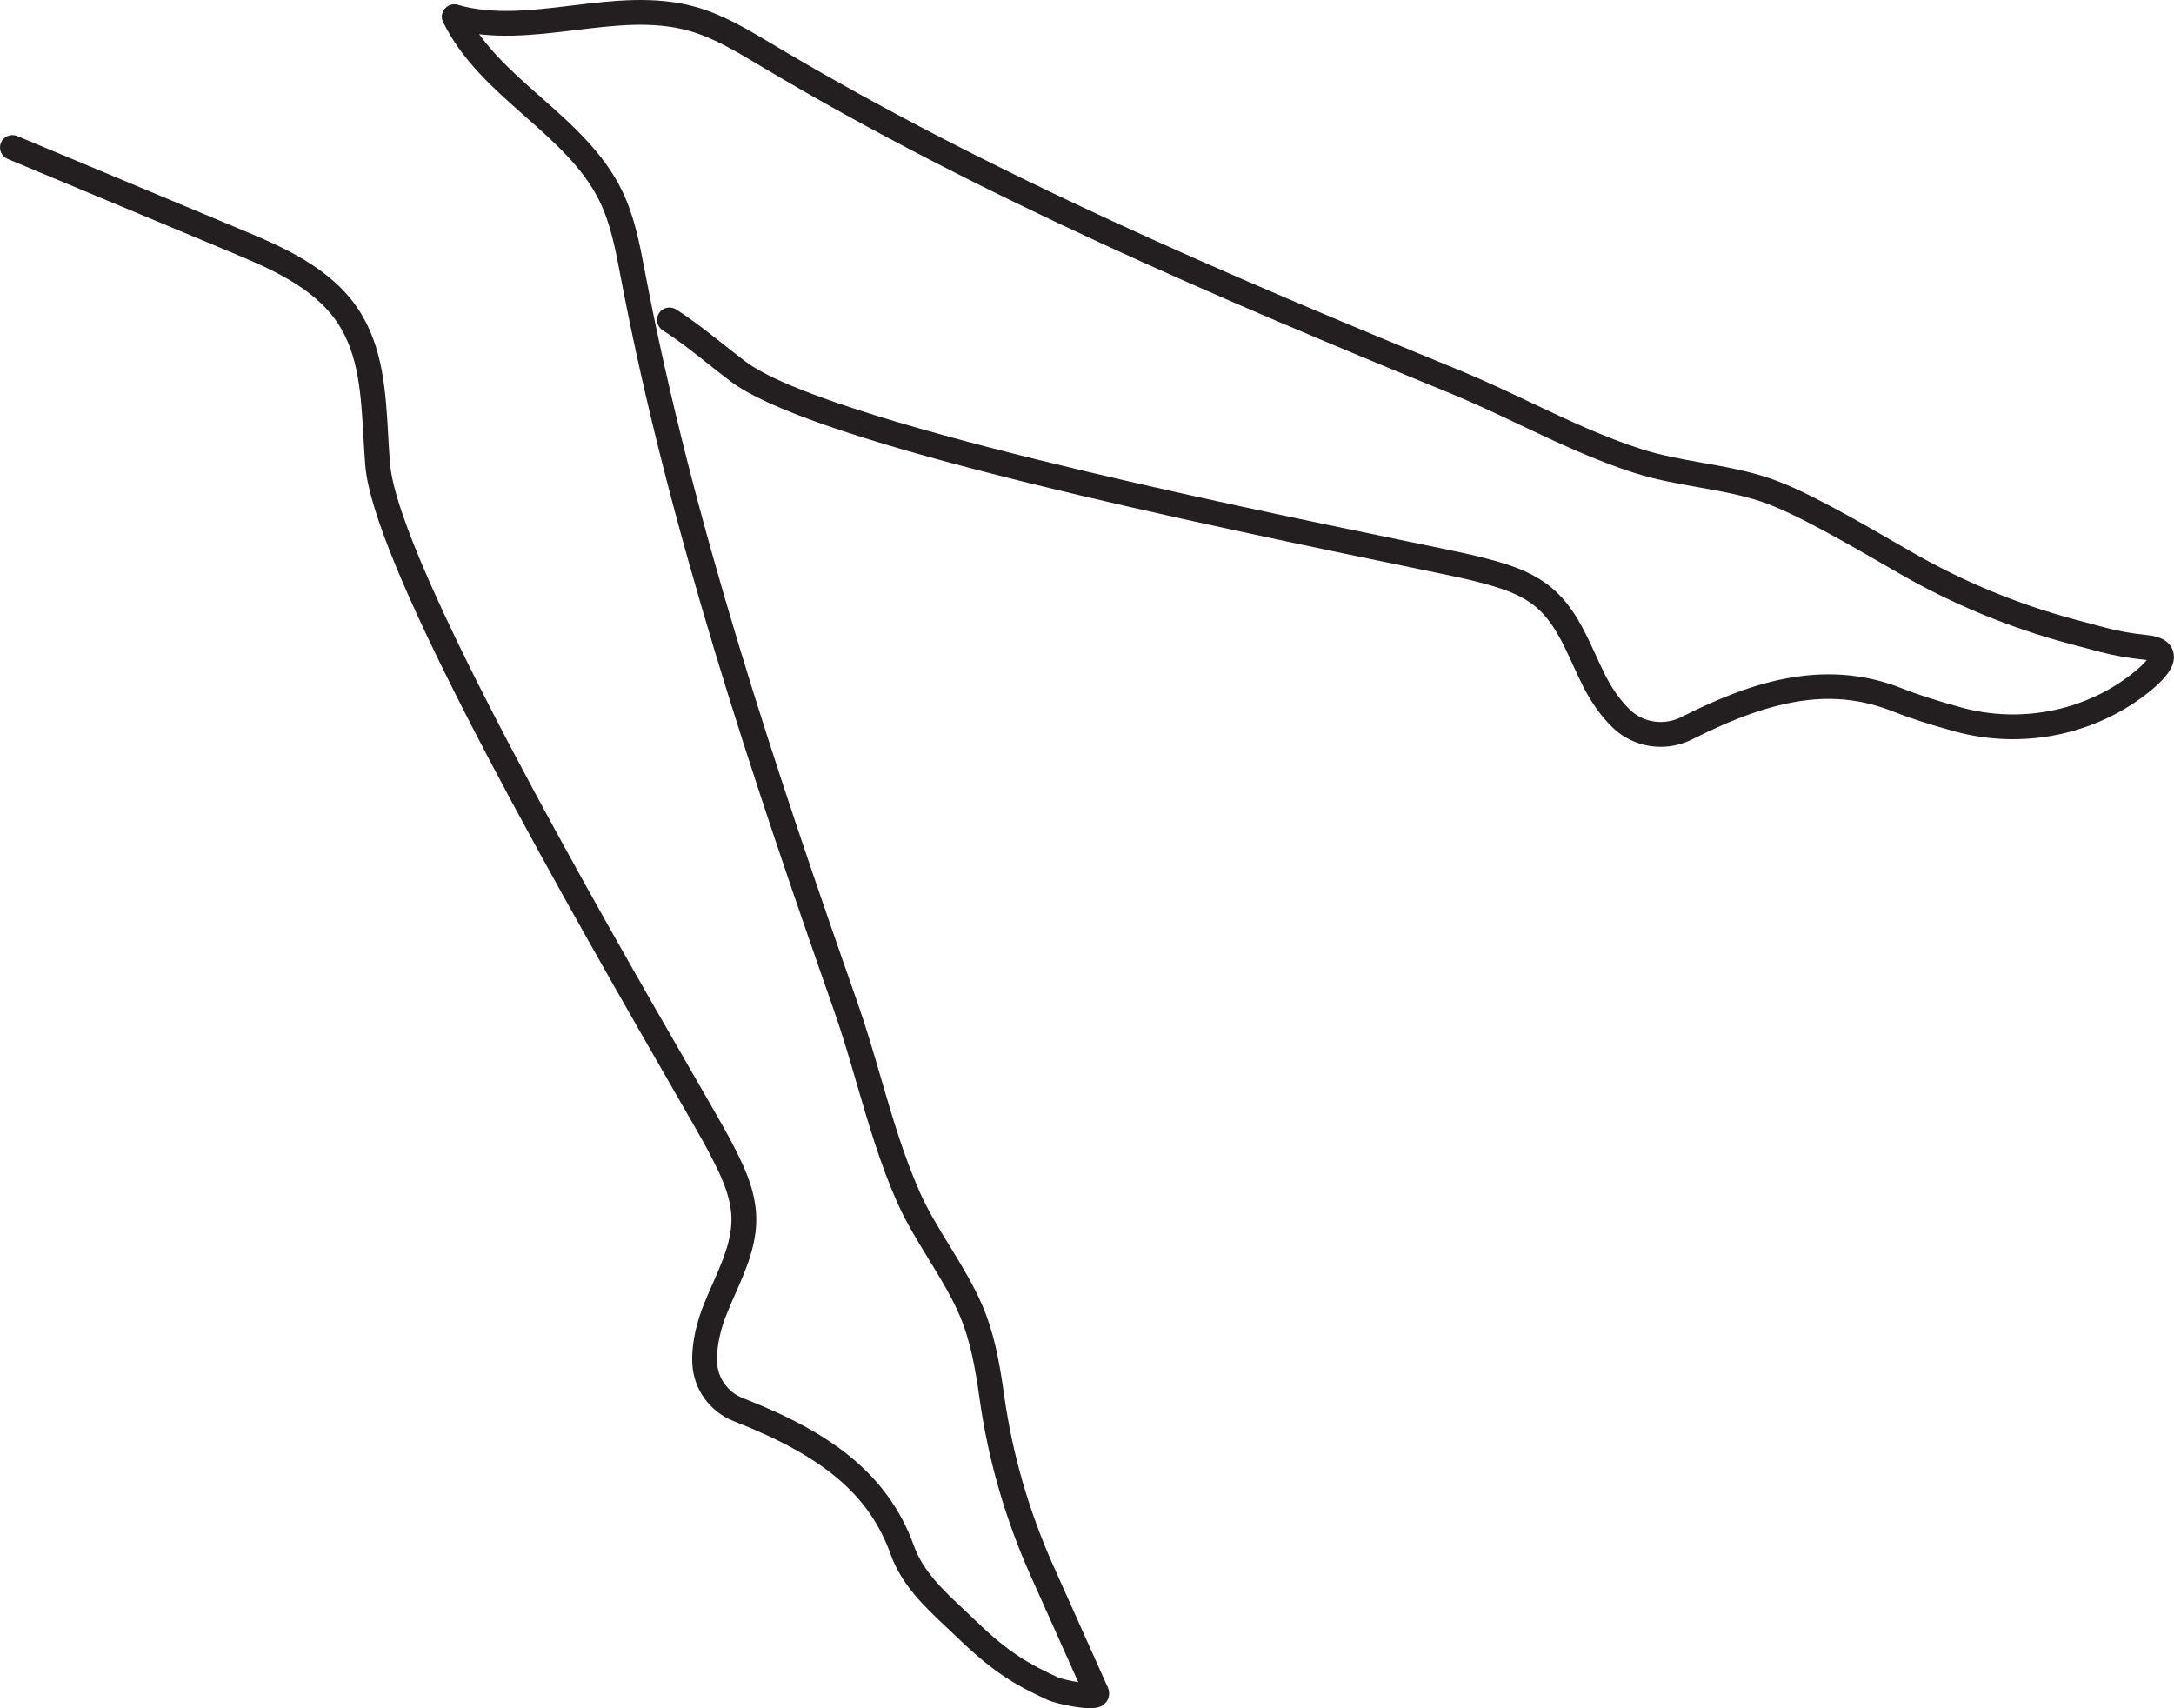
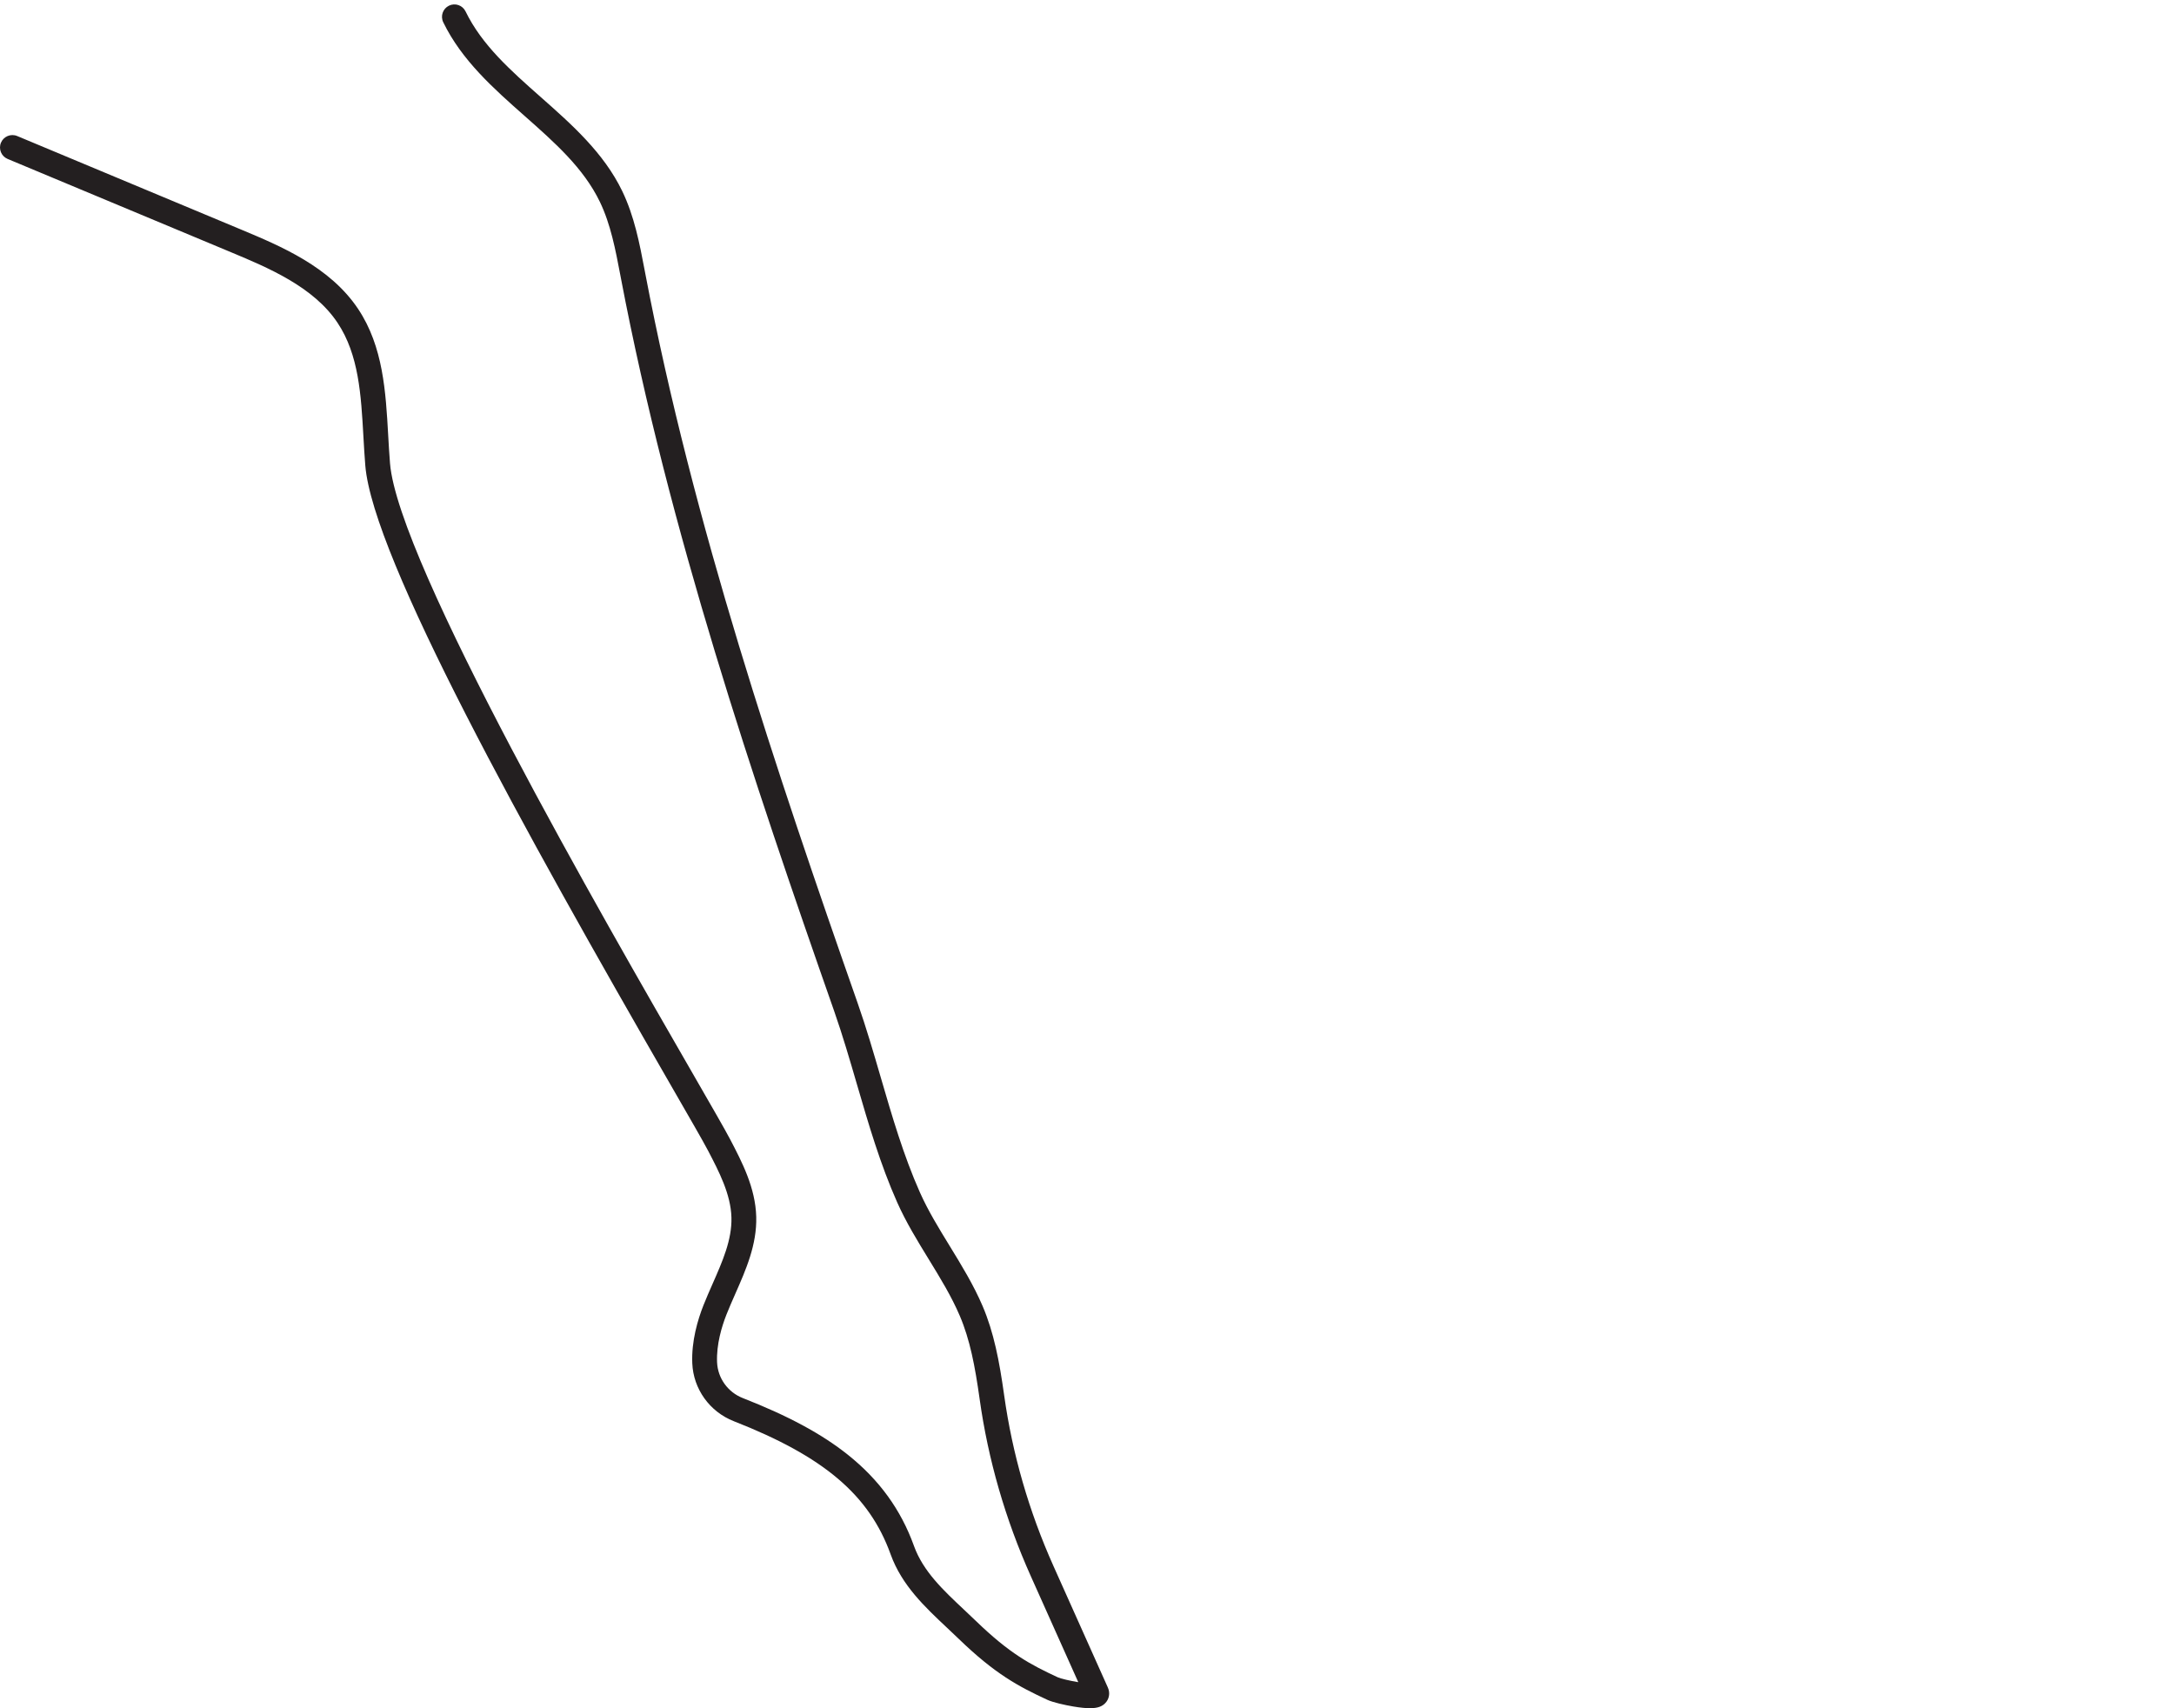
<svg xmlns="http://www.w3.org/2000/svg" height="895.0" preserveAspectRatio="xMidYMid meet" version="1.0" viewBox="0.0 0.0 1139.1 895.0" width="1139.1" zoomAndPan="magnify">
  <defs>
    <clipPath id="a">
      <path d="M 0 2 L 582 2 L 582 894.98 L 0 894.98 Z M 0 2" />
    </clipPath>
    <clipPath id="b">
-       <path d="M 231 0 L 1139.07 0 L 1139.07 392 L 231 392 Z M 231 0" />
-     </clipPath>
+       </clipPath>
  </defs>
  <g>
    <g clip-path="url(#a)" id="change1_2">
      <path d="M 571.094 894.98 C 568.871 894.98 566.062 894.707 562.43 894.098 C 557.836 893.328 551.609 891.906 548.809 890.605 C 533.68 883.578 521.488 877.168 502.293 858.605 C 500.285 856.664 498.254 854.758 496.227 852.852 C 484.598 841.934 472.574 830.645 466.715 814.523 L 466.605 814.227 C 455.406 783.242 431.609 763.059 384.484 744.613 C 371.84 739.664 363.301 727.758 362.73 714.281 C 362.238 702.633 365.641 691.328 368.578 683.898 C 370.082 680.098 371.754 676.312 373.367 672.648 C 378.605 660.777 383.551 649.562 383.246 637.883 C 382.93 625.691 376.613 613.609 371.043 602.949 C 368.504 598.09 361.293 585.586 351.312 568.277 C 274.473 435.02 195.387 292.27 191.402 243.902 C 190.992 238.902 190.703 233.777 190.422 228.824 C 189.176 206.746 188 185.891 176.887 169.16 C 164.305 150.223 140.41 140.242 121.211 132.223 L 3.996 83.27 C 0.684 81.887 -0.879 78.078 0.504 74.766 C 1.887 71.453 5.695 69.891 9.008 71.273 L 126.219 120.227 C 147.039 128.926 172.949 139.746 187.715 161.969 C 200.777 181.637 202.113 205.254 203.402 228.094 C 203.68 232.965 203.961 238.004 204.359 242.836 C 208.641 294.82 316.512 481.898 362.574 561.781 C 372.633 579.227 379.898 591.828 382.566 596.926 C 388.789 608.84 395.848 622.34 396.242 637.547 C 396.621 652.141 390.848 665.234 385.262 677.895 C 383.695 681.445 382.078 685.113 380.668 688.68 C 378.191 694.941 375.324 704.367 375.719 713.73 C 376.07 722.066 381.371 729.438 389.227 732.508 C 413.09 741.852 430.574 751.285 444.258 762.199 C 460.68 775.309 471.996 790.898 478.852 809.859 L 478.922 810.059 C 483.73 823.289 494.121 833.047 505.121 843.375 C 507.199 845.324 509.277 847.277 511.328 849.262 C 529.105 866.449 539.879 872.121 554.281 878.812 C 555.801 879.5 560.648 880.629 564.98 881.344 L 540.102 825.793 C 526.762 796.004 517.738 764.766 513.285 732.949 C 510.887 715.781 508.199 701.809 502.898 689.406 C 498.539 679.199 492.719 669.707 486.559 659.656 C 480.75 650.188 474.742 640.395 470.109 629.984 C 461.223 610.023 455.031 588.785 449.043 568.25 C 445.332 555.523 441.496 542.363 437.09 529.793 C 394.352 407.914 350.523 277.879 325.371 145.941 L 325 143.98 C 322.52 130.934 319.957 117.441 314.309 105.75 C 305.75 88.027 290.711 74.73 274.785 60.66 C 258.645 46.395 241.961 31.648 232.242 11.656 C 230.672 8.43 232.02 4.539 235.246 2.969 C 238.477 1.398 242.363 2.746 243.934 5.973 C 252.516 23.629 267.516 36.883 283.395 50.918 C 299.578 65.223 316.316 80.016 326.016 100.098 C 332.406 113.332 335.137 127.68 337.77 141.555 L 338.141 143.504 C 363.125 274.566 406.781 404.074 449.355 525.492 C 453.879 538.391 457.766 551.719 461.523 564.609 C 467.391 584.734 473.457 605.539 481.984 624.695 C 486.273 634.324 491.793 643.328 497.641 652.863 C 503.773 662.867 510.121 673.215 514.855 684.297 C 520.719 698.02 523.617 712.953 526.16 731.148 C 530.445 761.754 539.129 791.809 551.969 820.48 L 580.492 884.18 C 581.773 887.043 581.191 890.285 579.004 892.441 C 577.441 893.98 575.352 894.98 571.094 894.98" fill="#231f20" />
    </g>
    <g clip-path="url(#b)" id="change1_1">
-       <path d="M 870.16 391.27 C 861.094 391.27 852.16 387.926 845.352 381.516 C 839.387 375.898 833.898 368.309 829.477 359.562 C 827.637 355.914 825.914 352.152 824.25 348.512 C 818.852 336.711 813.75 325.566 804.816 318.039 C 795.488 310.176 782.262 306.875 770.594 303.961 C 765.27 302.633 751.129 299.719 731.555 295.684 C 580.898 264.641 421.656 228.977 382.852 199.836 C 378.84 196.824 374.816 193.637 370.926 190.555 C 363.262 184.484 355.34 178.211 347.273 173.094 C 344.242 171.168 343.344 167.152 345.27 164.121 C 347.191 161.09 351.211 160.191 354.238 162.117 C 362.879 167.598 371.07 174.09 378.996 180.363 C 382.82 183.395 386.777 186.527 390.656 189.441 C 432.363 220.762 643.863 264.344 734.176 282.953 C 753.902 287.016 768.156 289.953 773.738 291.348 C 786.781 294.605 801.559 298.297 813.191 308.098 C 824.355 317.504 830.312 330.52 836.07 343.105 C 837.684 346.633 839.352 350.277 841.082 353.699 C 844.824 361.113 849.387 367.457 854.262 372.051 C 861.34 378.715 872.051 380.184 880.91 375.711 C 914.383 358.801 954.344 343.797 996.883 360.766 C 1004.641 363.859 1014.98 367.184 1027.602 370.648 C 1058.301 379.07 1091.43 372.727 1116.238 353.691 C 1121.051 349.996 1123.539 347.406 1124.801 345.805 C 1124.531 345.766 1124.219 345.727 1123.879 345.691 C 1115.129 344.785 1107.43 343.426 1100.328 341.539 L 1084.48 337.324 C 1053 328.949 1022.73 316.43 994.535 300.109 L 992.488 298.926 C 967.887 284.68 939.996 268.535 922.797 262.789 C 912.27 259.273 901.309 257.32 889.699 255.258 C 878.766 253.309 867.453 251.297 856.594 247.848 C 835.766 241.234 815.773 231.762 796.441 222.598 C 784.465 216.922 772.078 211.055 759.758 206.004 C 640.246 157.016 513.914 103.43 398.574 34.617 L 396.859 33.594 C 385.461 26.785 373.672 19.742 361.18 16.199 C 342.242 10.828 322.316 13.246 301.219 15.809 C 279.84 18.402 257.73 21.086 236.328 15.074 C 232.875 14.102 230.859 10.516 231.828 7.059 C 232.801 3.602 236.391 1.586 239.848 2.559 C 258.742 7.867 278.613 5.453 299.652 2.902 C 321.098 0.301 343.273 -2.391 364.727 3.691 C 378.863 7.703 391.402 15.191 403.527 22.434 L 405.234 23.453 C 519.809 91.805 645.629 145.172 764.688 193.973 C 777.332 199.156 789.879 205.102 802.008 210.852 C 820.949 219.828 840.539 229.113 860.527 235.457 C 870.57 238.645 880.973 240.496 891.98 242.457 C 903.535 244.516 915.484 246.641 926.914 250.461 C 945.367 256.625 972.633 272.41 999.004 287.676 L 1001.051 288.855 C 1028.25 304.602 1057.449 316.68 1087.82 324.758 L 1103.672 328.973 C 1110.109 330.688 1117.16 331.926 1125.219 332.762 C 1132.75 333.539 1137.27 336.441 1138.672 341.383 C 1140.512 347.906 1136.039 354.883 1124.16 364.004 C 1096.141 385.504 1058.762 392.676 1024.172 383.188 C 1011.078 379.594 1000.281 376.113 992.066 372.84 C 961.645 360.707 931.137 364.898 886.77 387.312 C 881.504 389.973 875.809 391.27 870.16 391.27" fill="#231f20" />
-     </g>
+       </g>
  </g>
</svg>